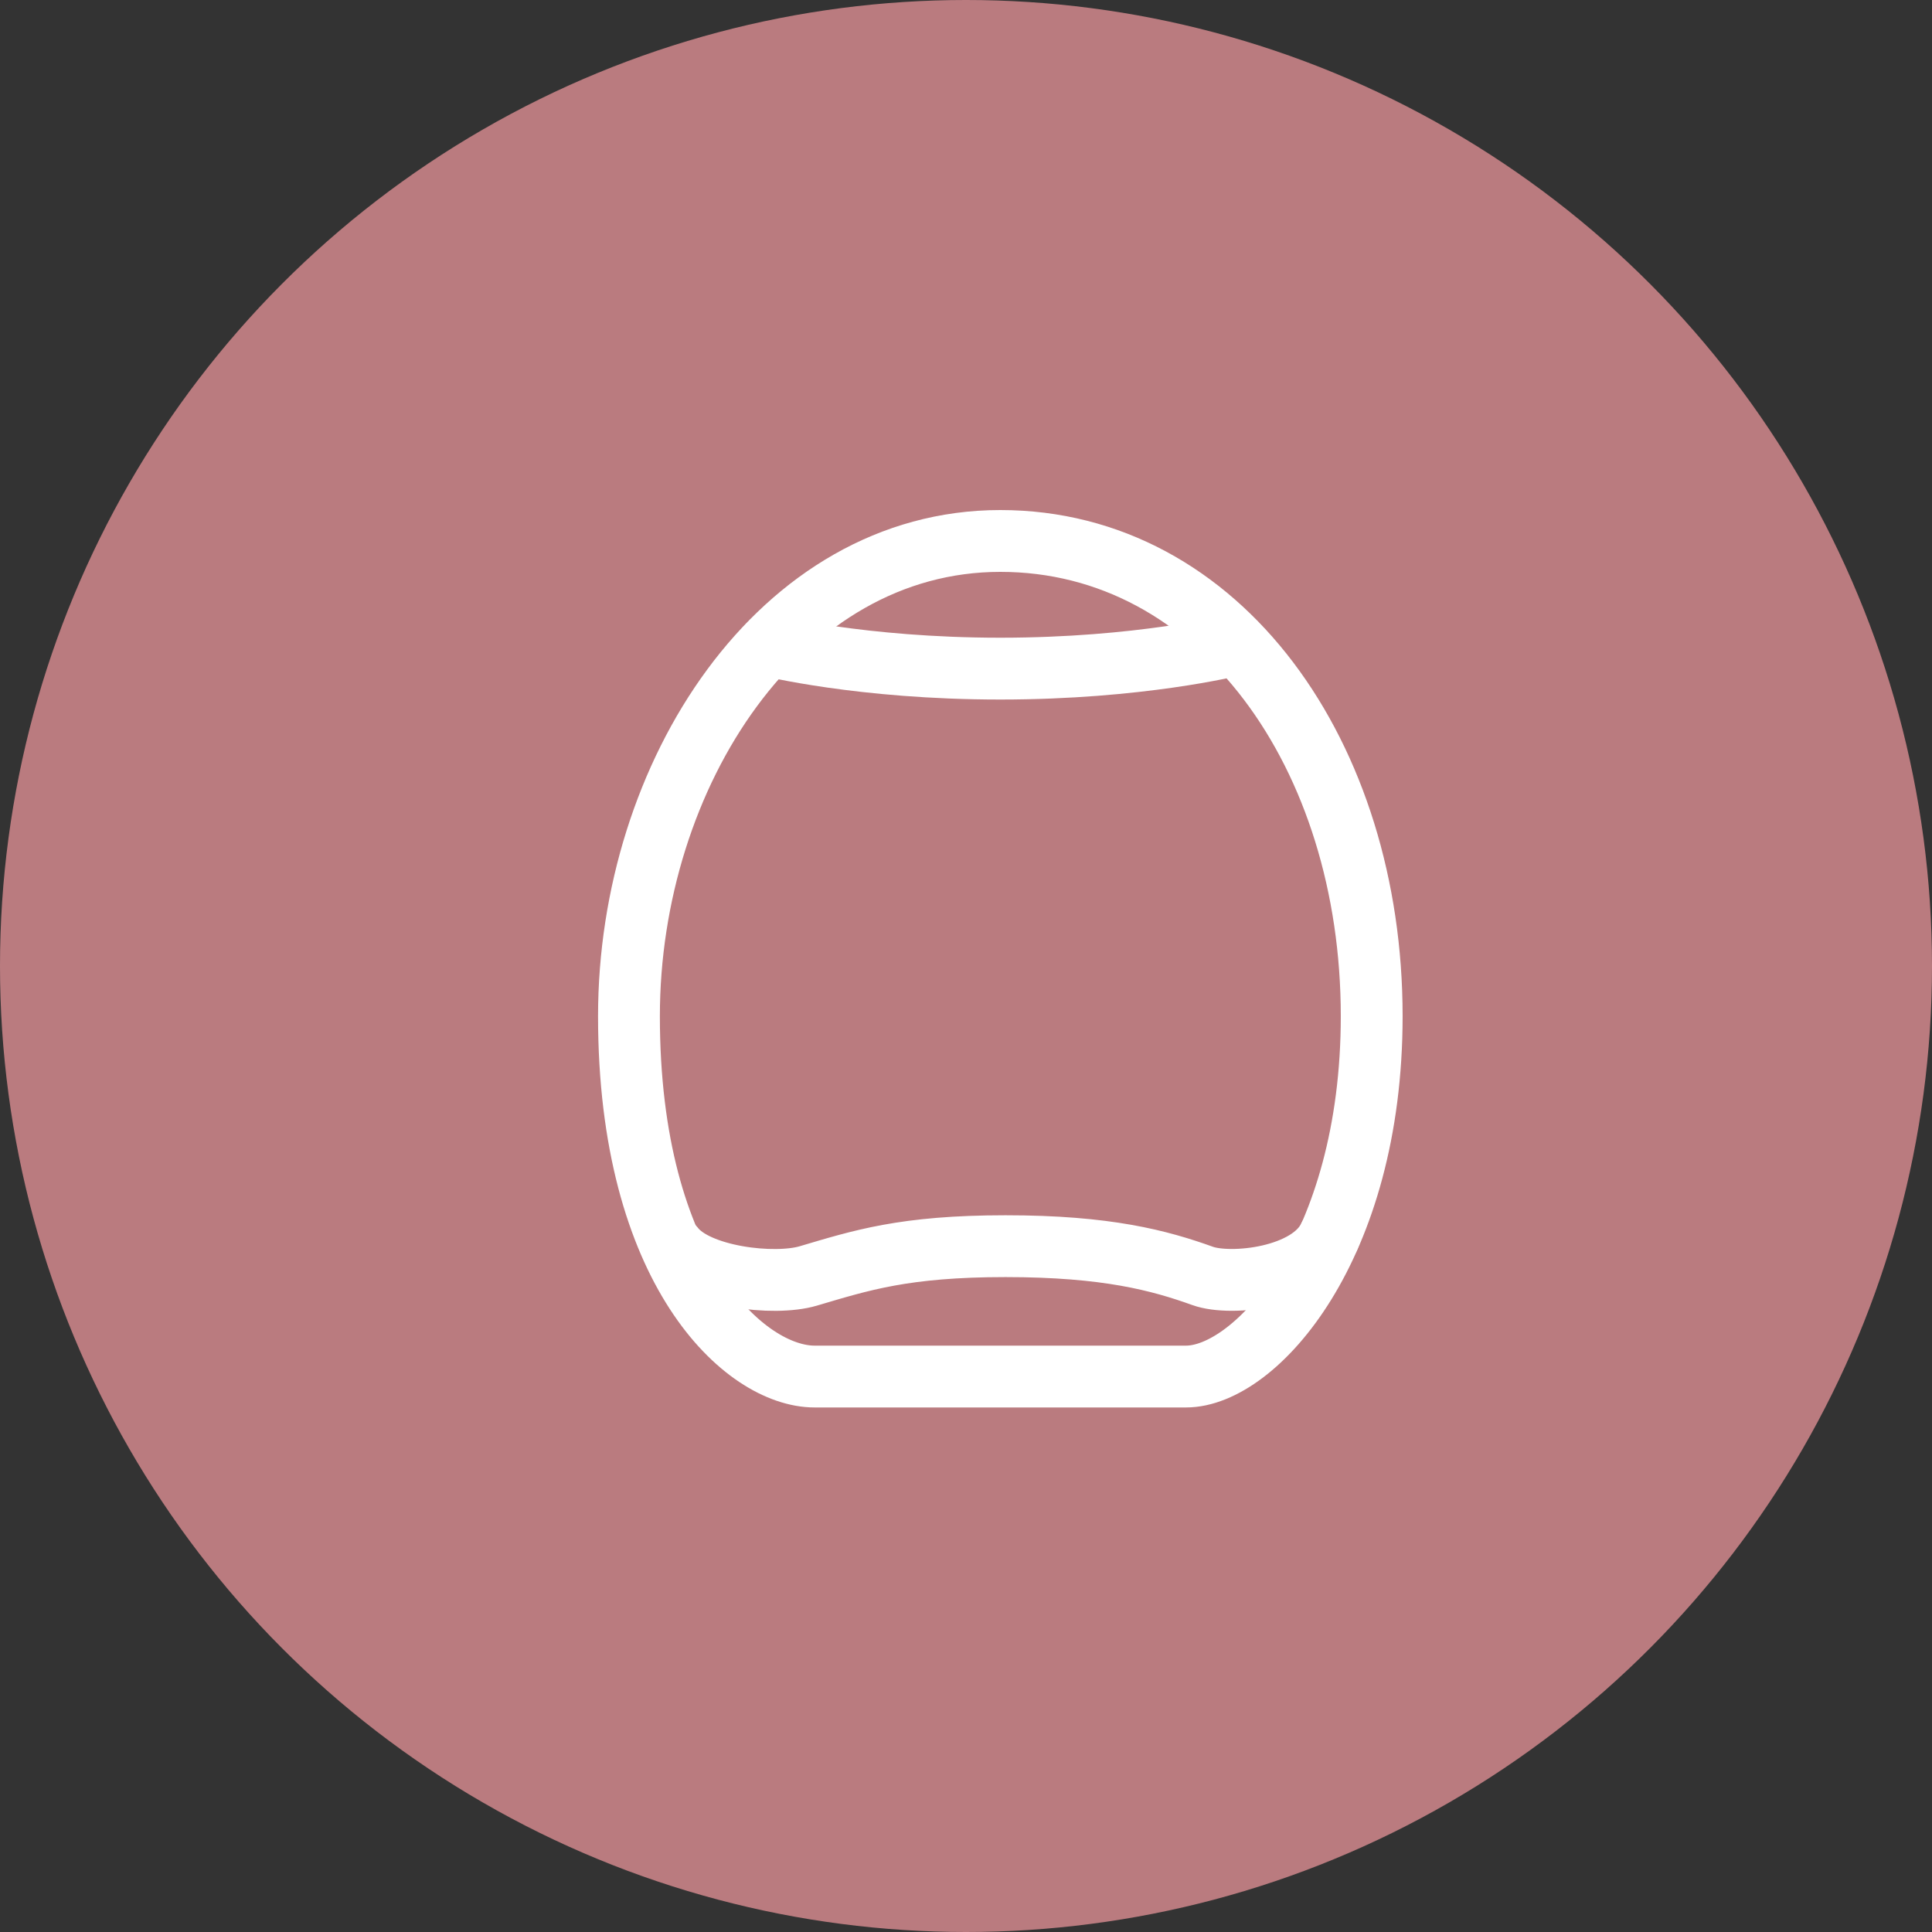
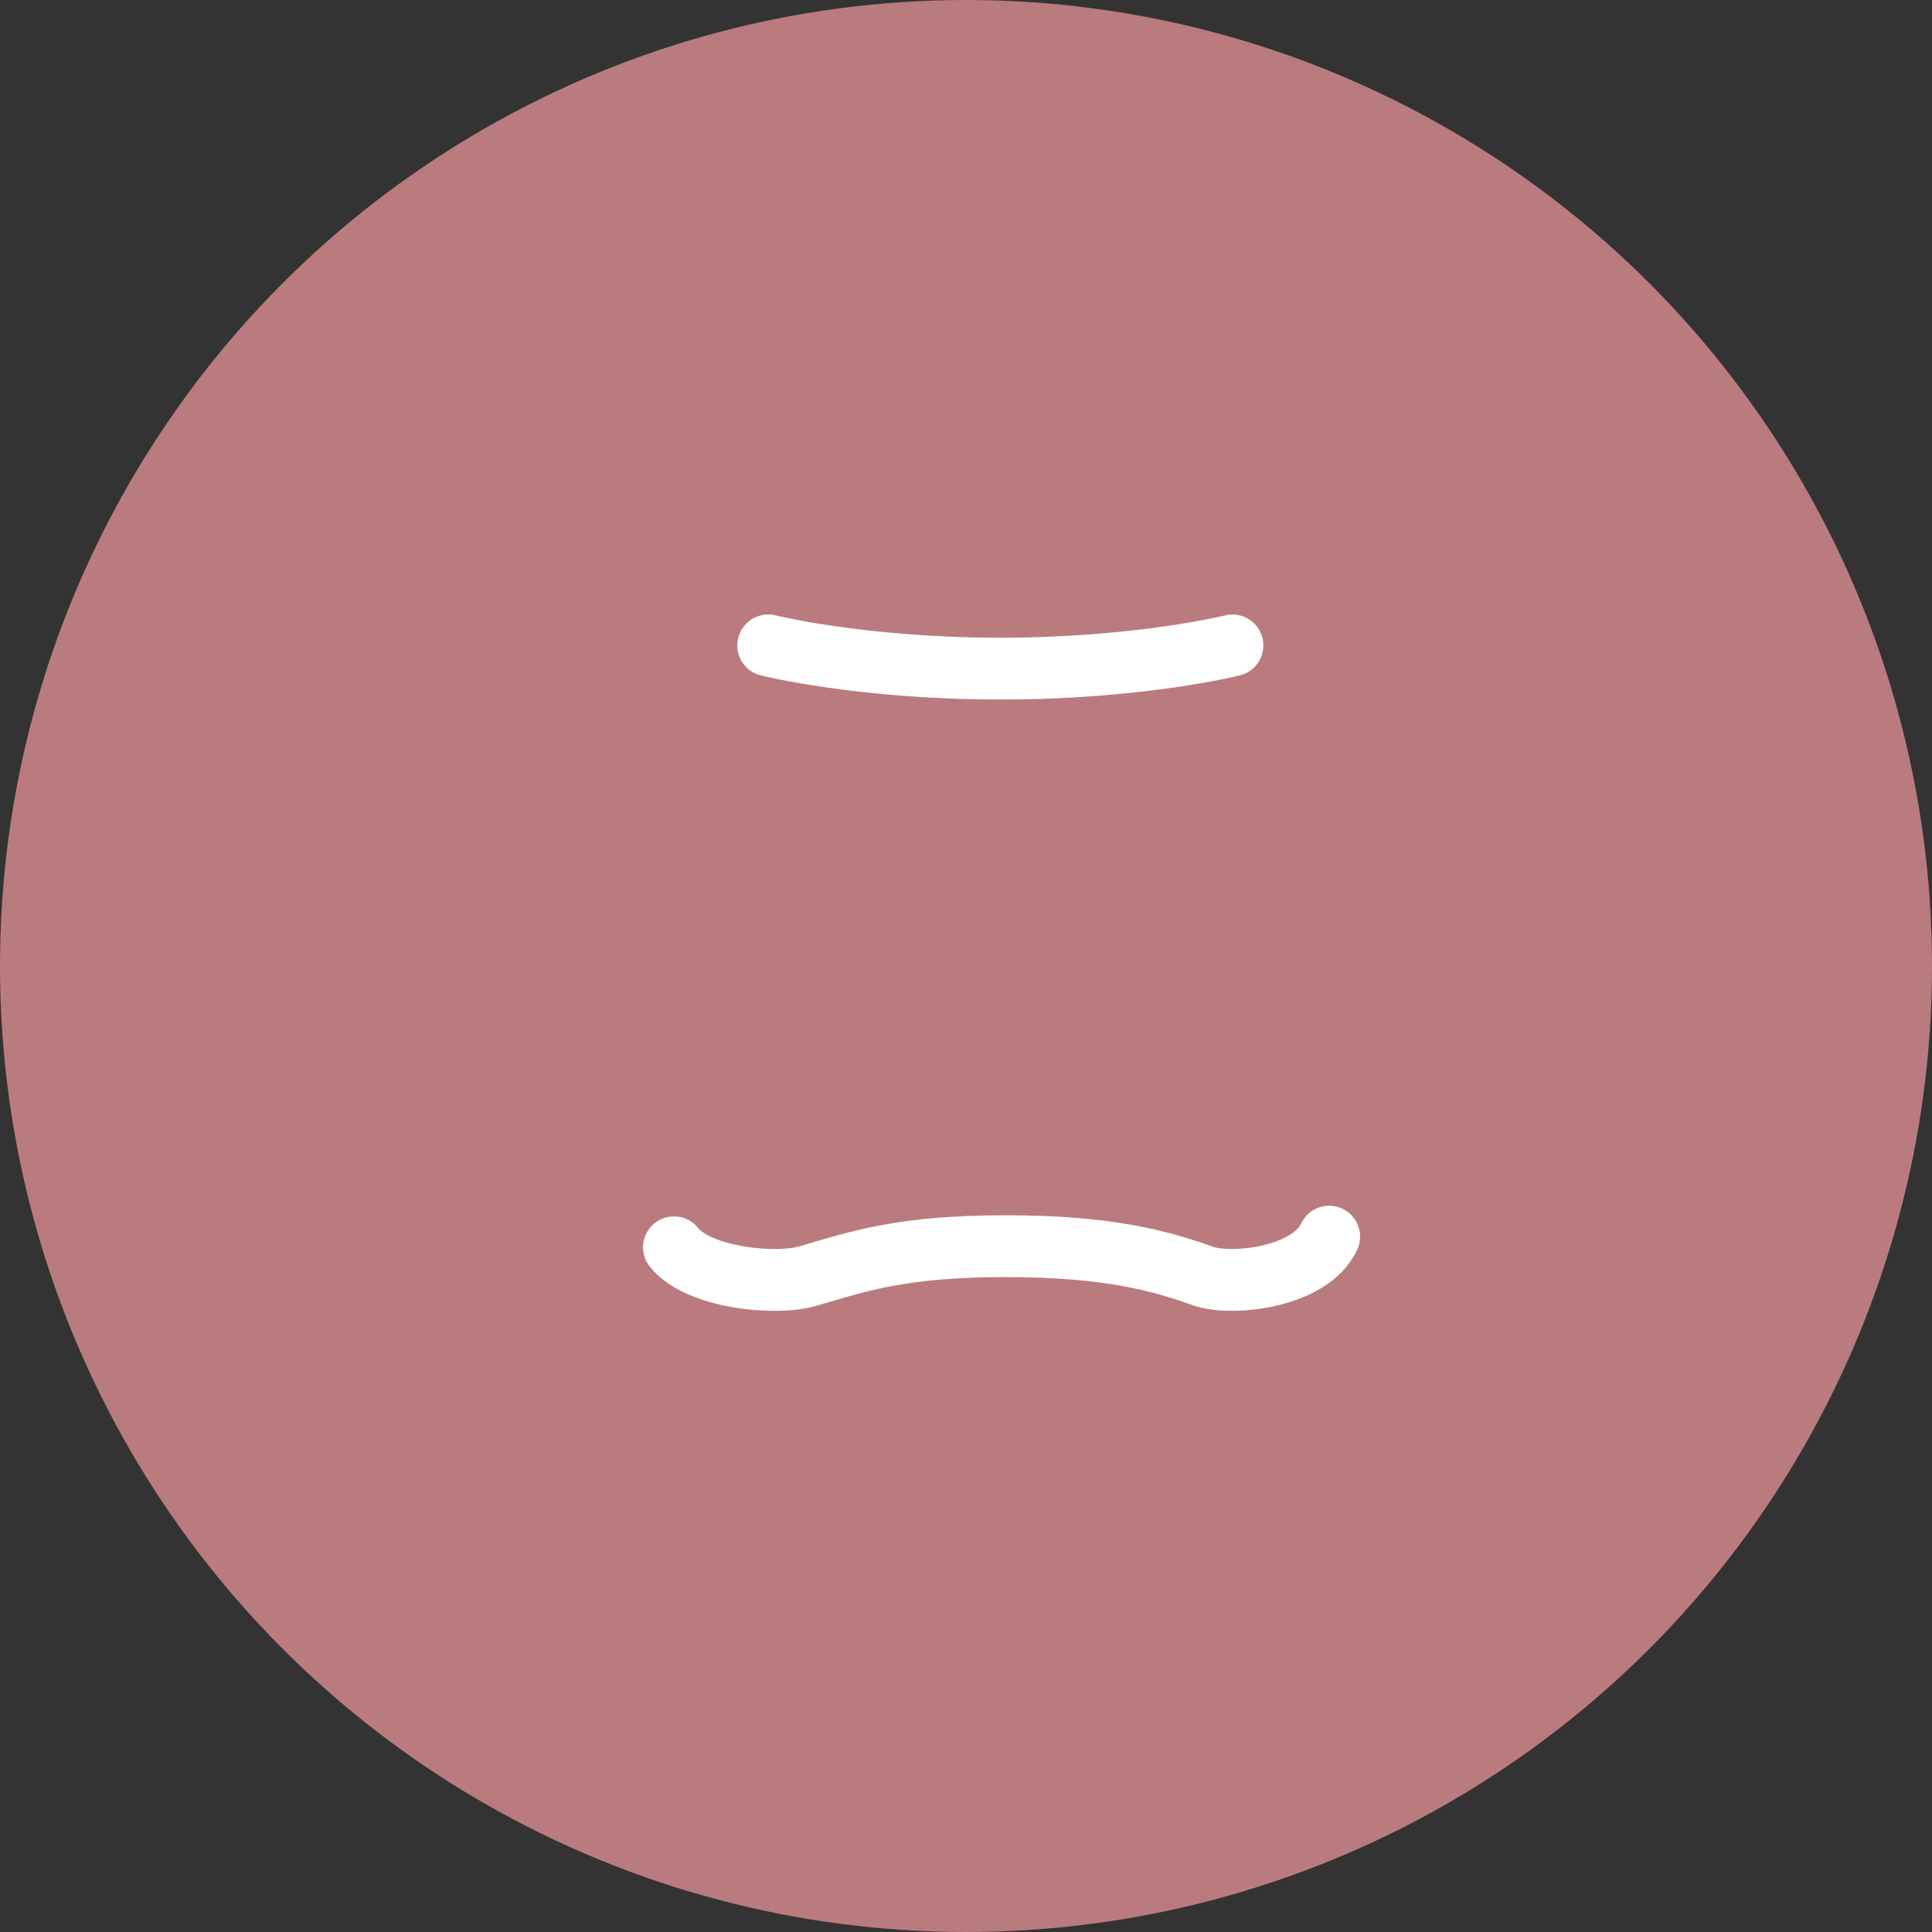
<svg xmlns="http://www.w3.org/2000/svg" fill="none" viewBox="0 0 100 100" height="100" width="100">
  <rect x="0" y="0" width="100" height="100" fill="#333333" stroke="none" />
  <circle fill="#BA7B7F" r="50" cy="50" cx="50" />
-   <path stroke-linejoin="round" stroke-linecap="round" stroke-width="3.2" stroke="white" d="M61.388 71.25H42.166C38.56 71.25 32.554 65.81 32.555 52.595C32.555 40.091 40.378 28 51.774 28C63.17 28 70.999 39.13 70.999 52.595C70.999 64.609 64.991 71.25 61.388 71.25Z" />
  <path stroke-linejoin="round" stroke-linecap="round" stroke-width="3.2" stroke="white" d="M34.885 64.561C36.086 66.103 40.069 66.565 41.832 66.044C44.556 65.24 46.795 64.502 52.045 64.502C57.295 64.502 60.015 65.24 62.256 66.044C63.707 66.565 67.807 66.147 68.798 64.008" />
  <path stroke-linejoin="round" stroke-linecap="round" stroke-width="3.2" stroke="white" d="M39.762 33.406C39.762 33.406 44.567 34.608 51.776 34.608C58.984 34.608 63.789 33.406 63.789 33.406" />
</svg>